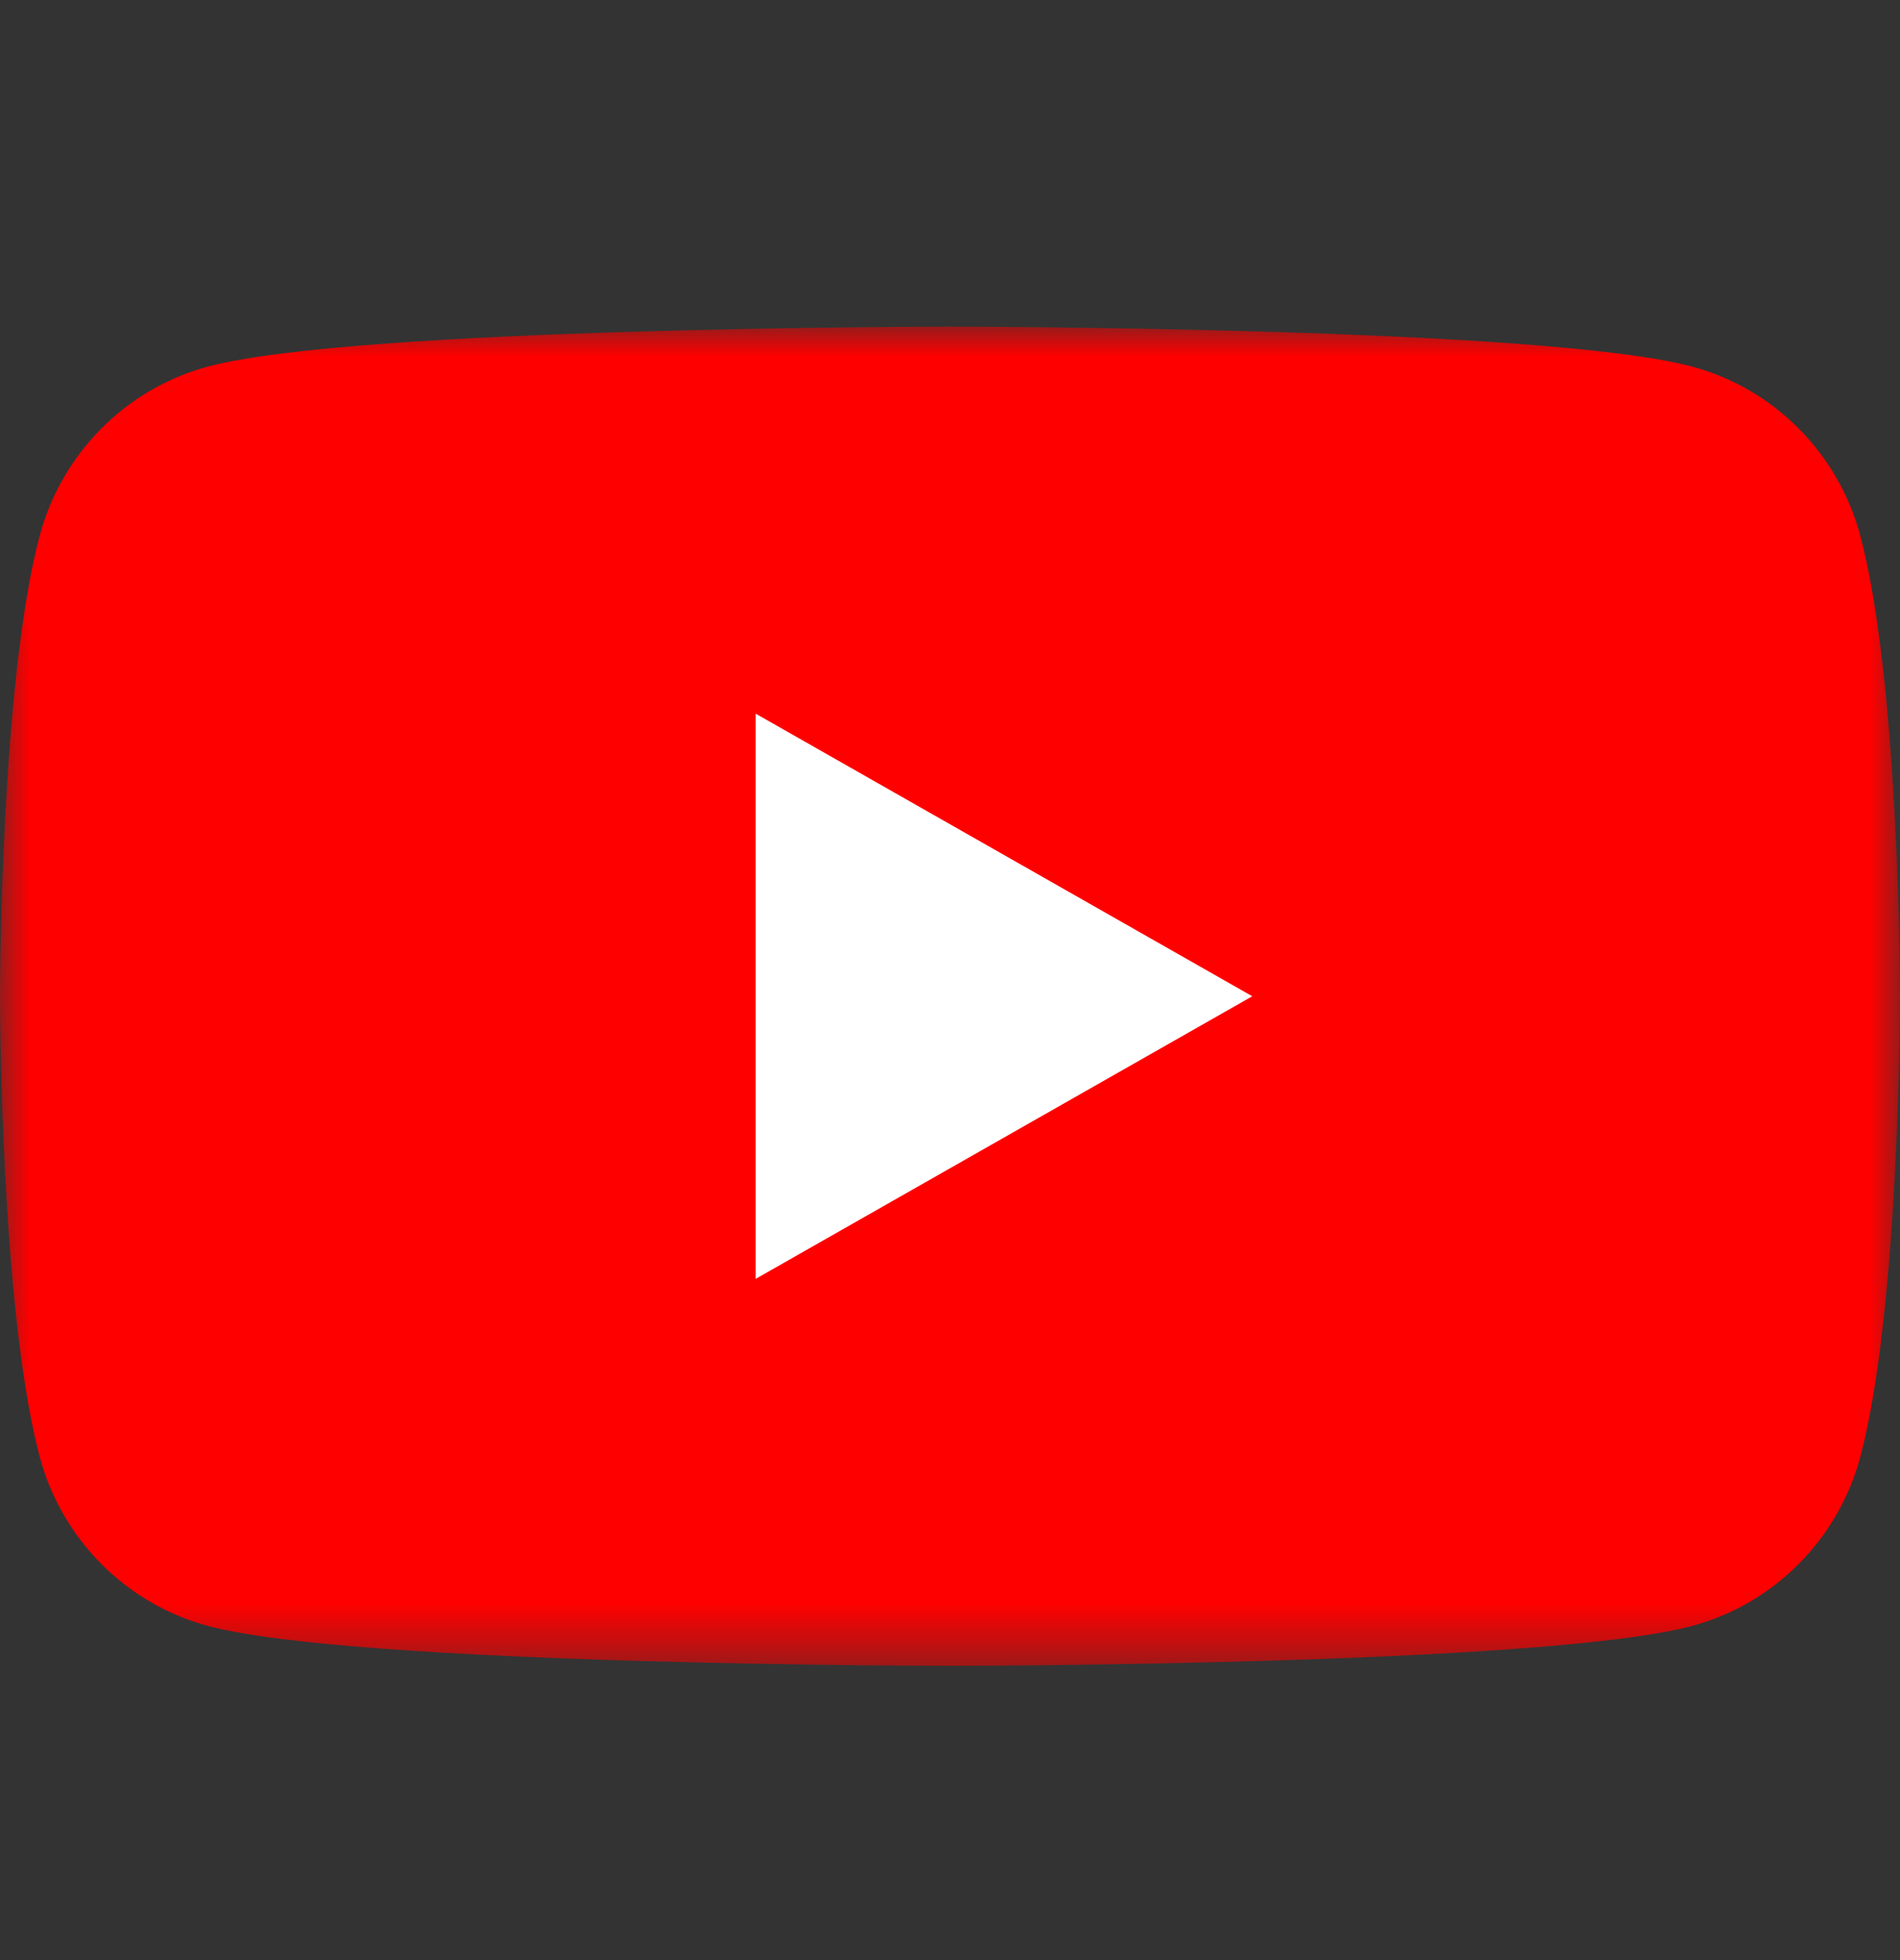
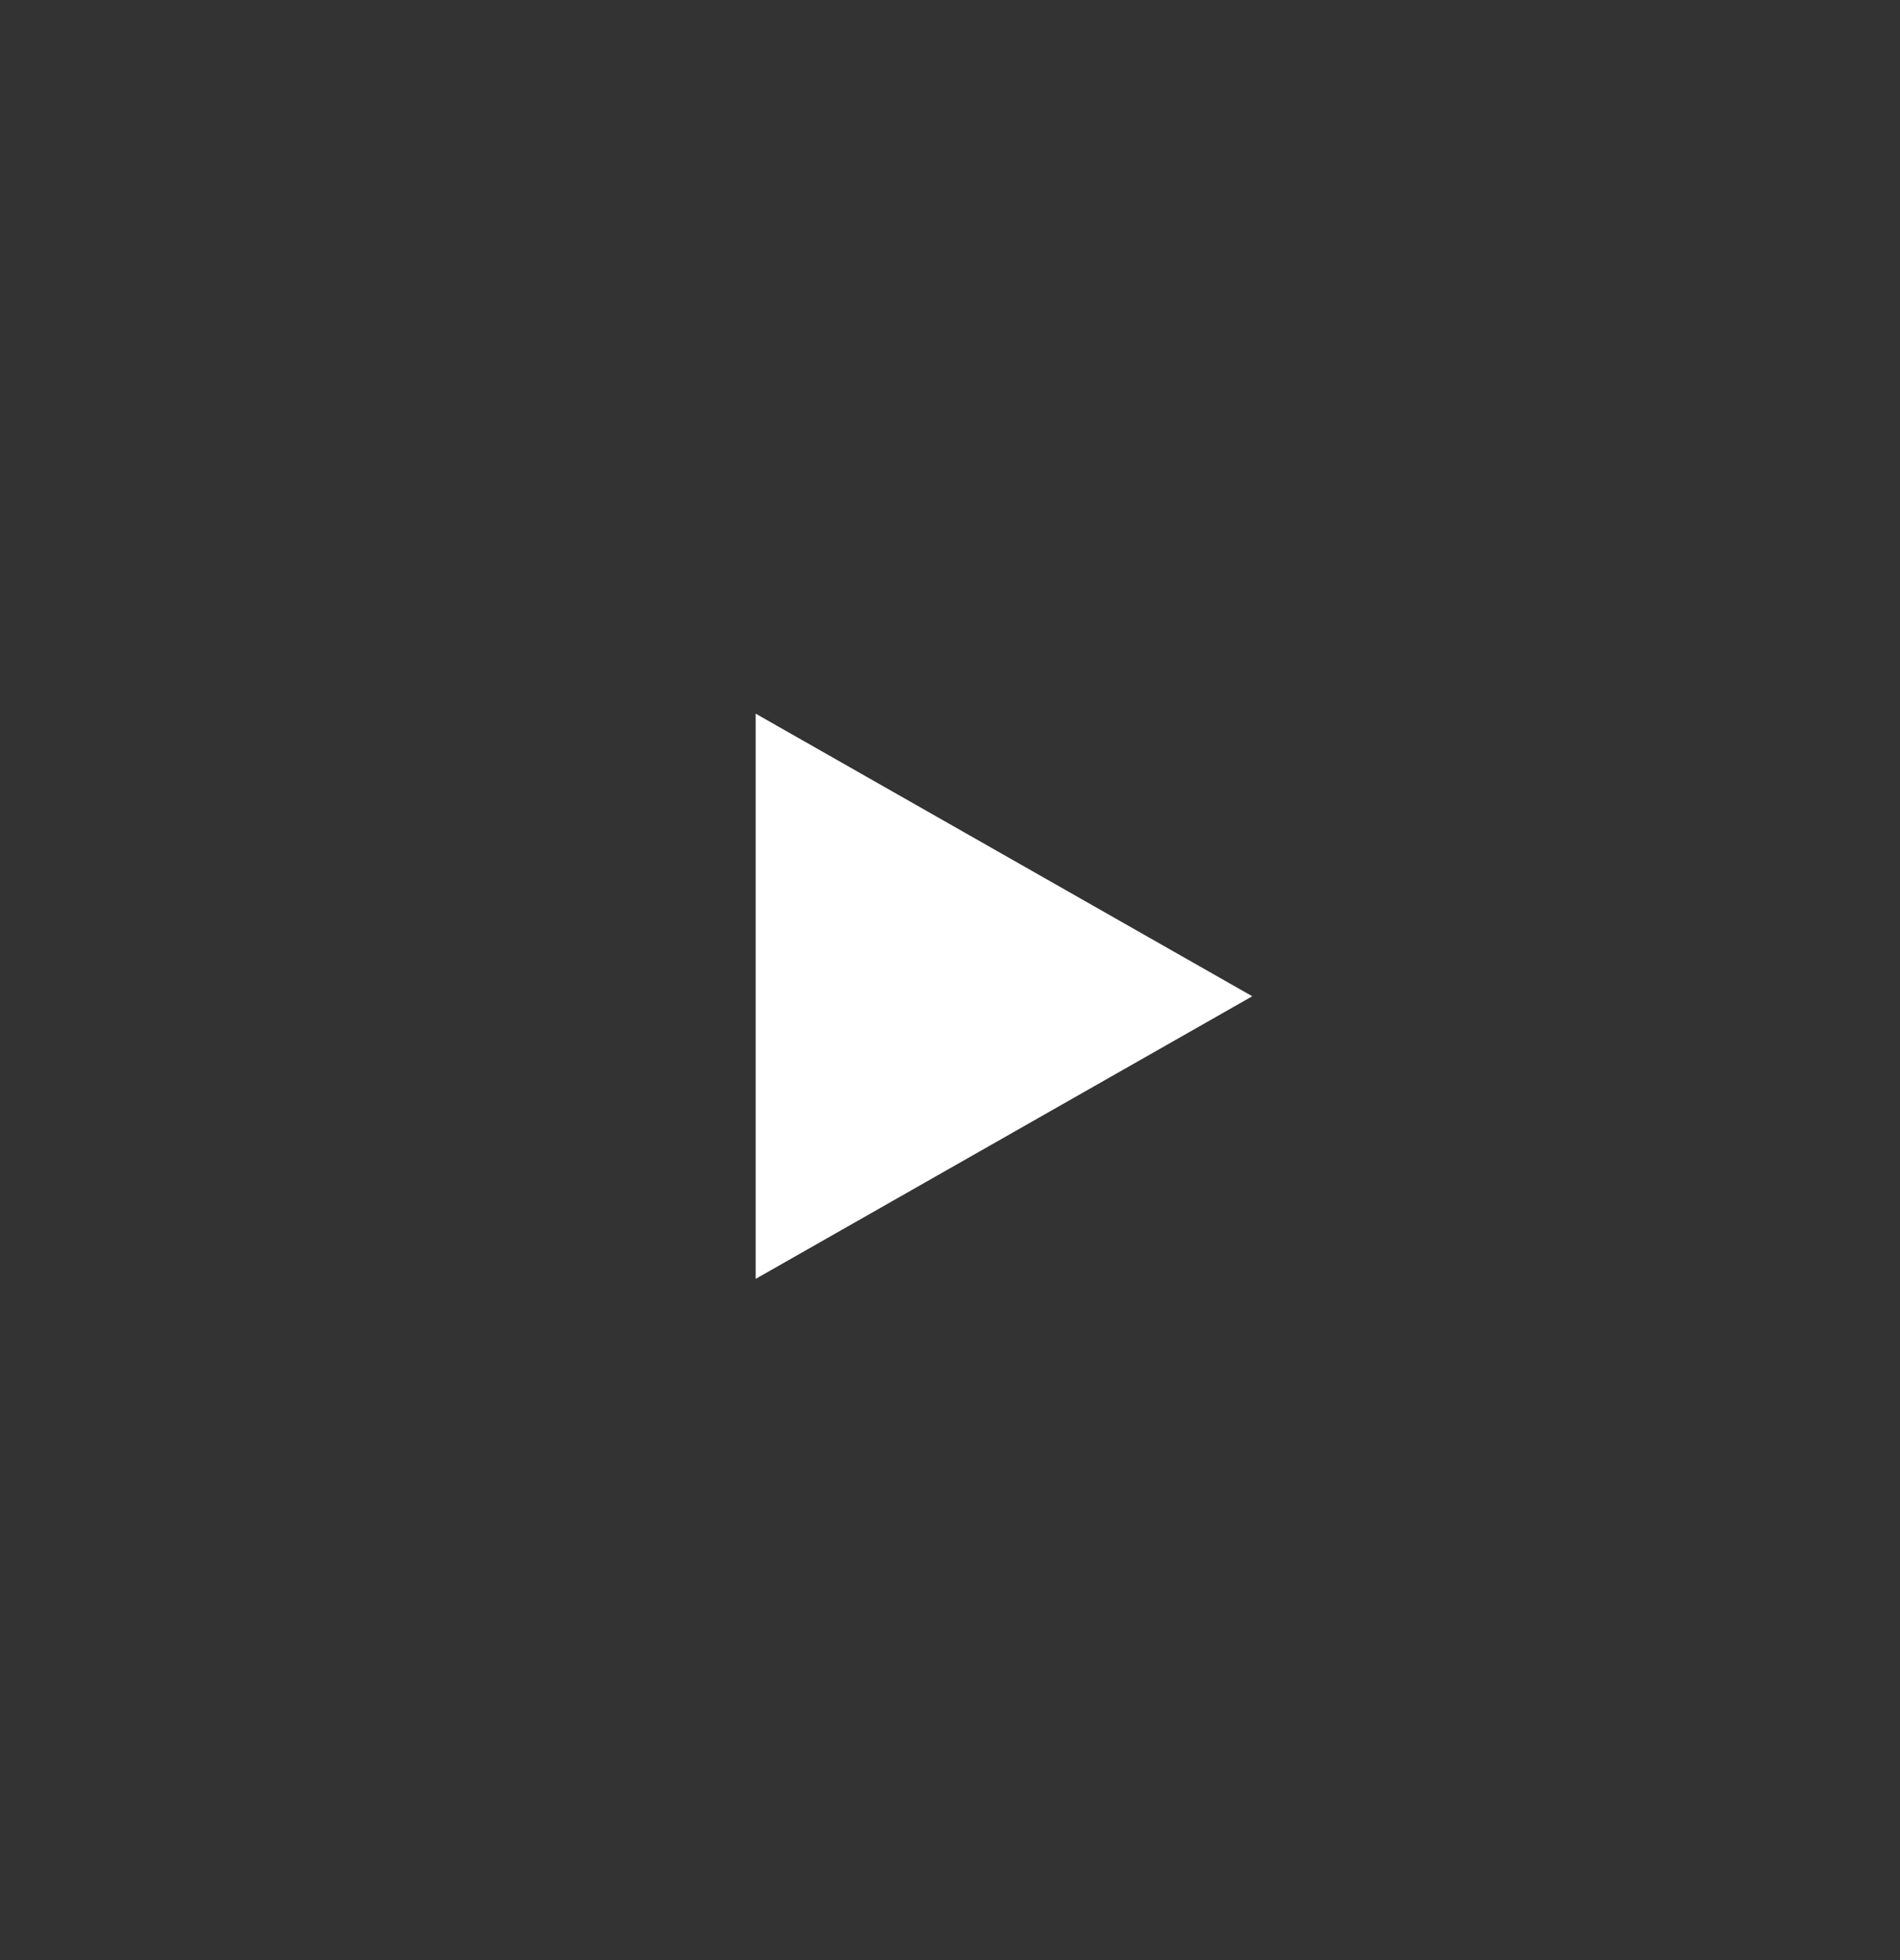
<svg xmlns="http://www.w3.org/2000/svg" xmlns:xlink="http://www.w3.org/1999/xlink" width="32" height="33" viewBox="0 0 32 33">
  <rect x="0" y="0" width="32" height="33" fill="#333333" stroke="none" />
  <defs>
    <path id="r9tcptxoma" d="M0 0L32 0 32 22.545 0 22.545z" />
  </defs>
  <g fill="none" fill-rule="evenodd">
    <g>
      <g>
        <g>
          <g>
            <g>
              <g transform="translate(-597, -1263) translate(0, 818) translate(0, 1) translate(597, 444.5) translate(0, 5)">
                <mask id="a8ej05k8wb" fill="#fff">
                  <use xlink:href="#r9tcptxoma" />
                </mask>
-                 <path fill="red" d="M31.331 3.52c-.368-1.385-1.452-2.477-2.829-2.847C26.007 0 16 0 16 0S5.993 0 3.498.673c-1.377.37-2.461 1.462-2.83 2.848C0 6.032 0 11.273 0 11.273s0 5.24.669 7.752c.368 1.386 1.452 2.477 2.829 2.848 2.495.672 12.502.672 12.502.672s10.007 0 12.502-.672c1.377-.371 2.461-1.462 2.83-2.848.668-2.512.668-7.752.668-7.752s0-5.24-.669-7.752" mask="url(#a8ej05k8wb)" />
              </g>
              <path fill="#FFF" d="M12.727 16.031L21.091 11.273 12.727 6.515z" transform="translate(-597, -1263) translate(0, 818) translate(0, 1) translate(597, 444.5) translate(0, 5)" />
            </g>
          </g>
        </g>
      </g>
    </g>
  </g>
</svg>